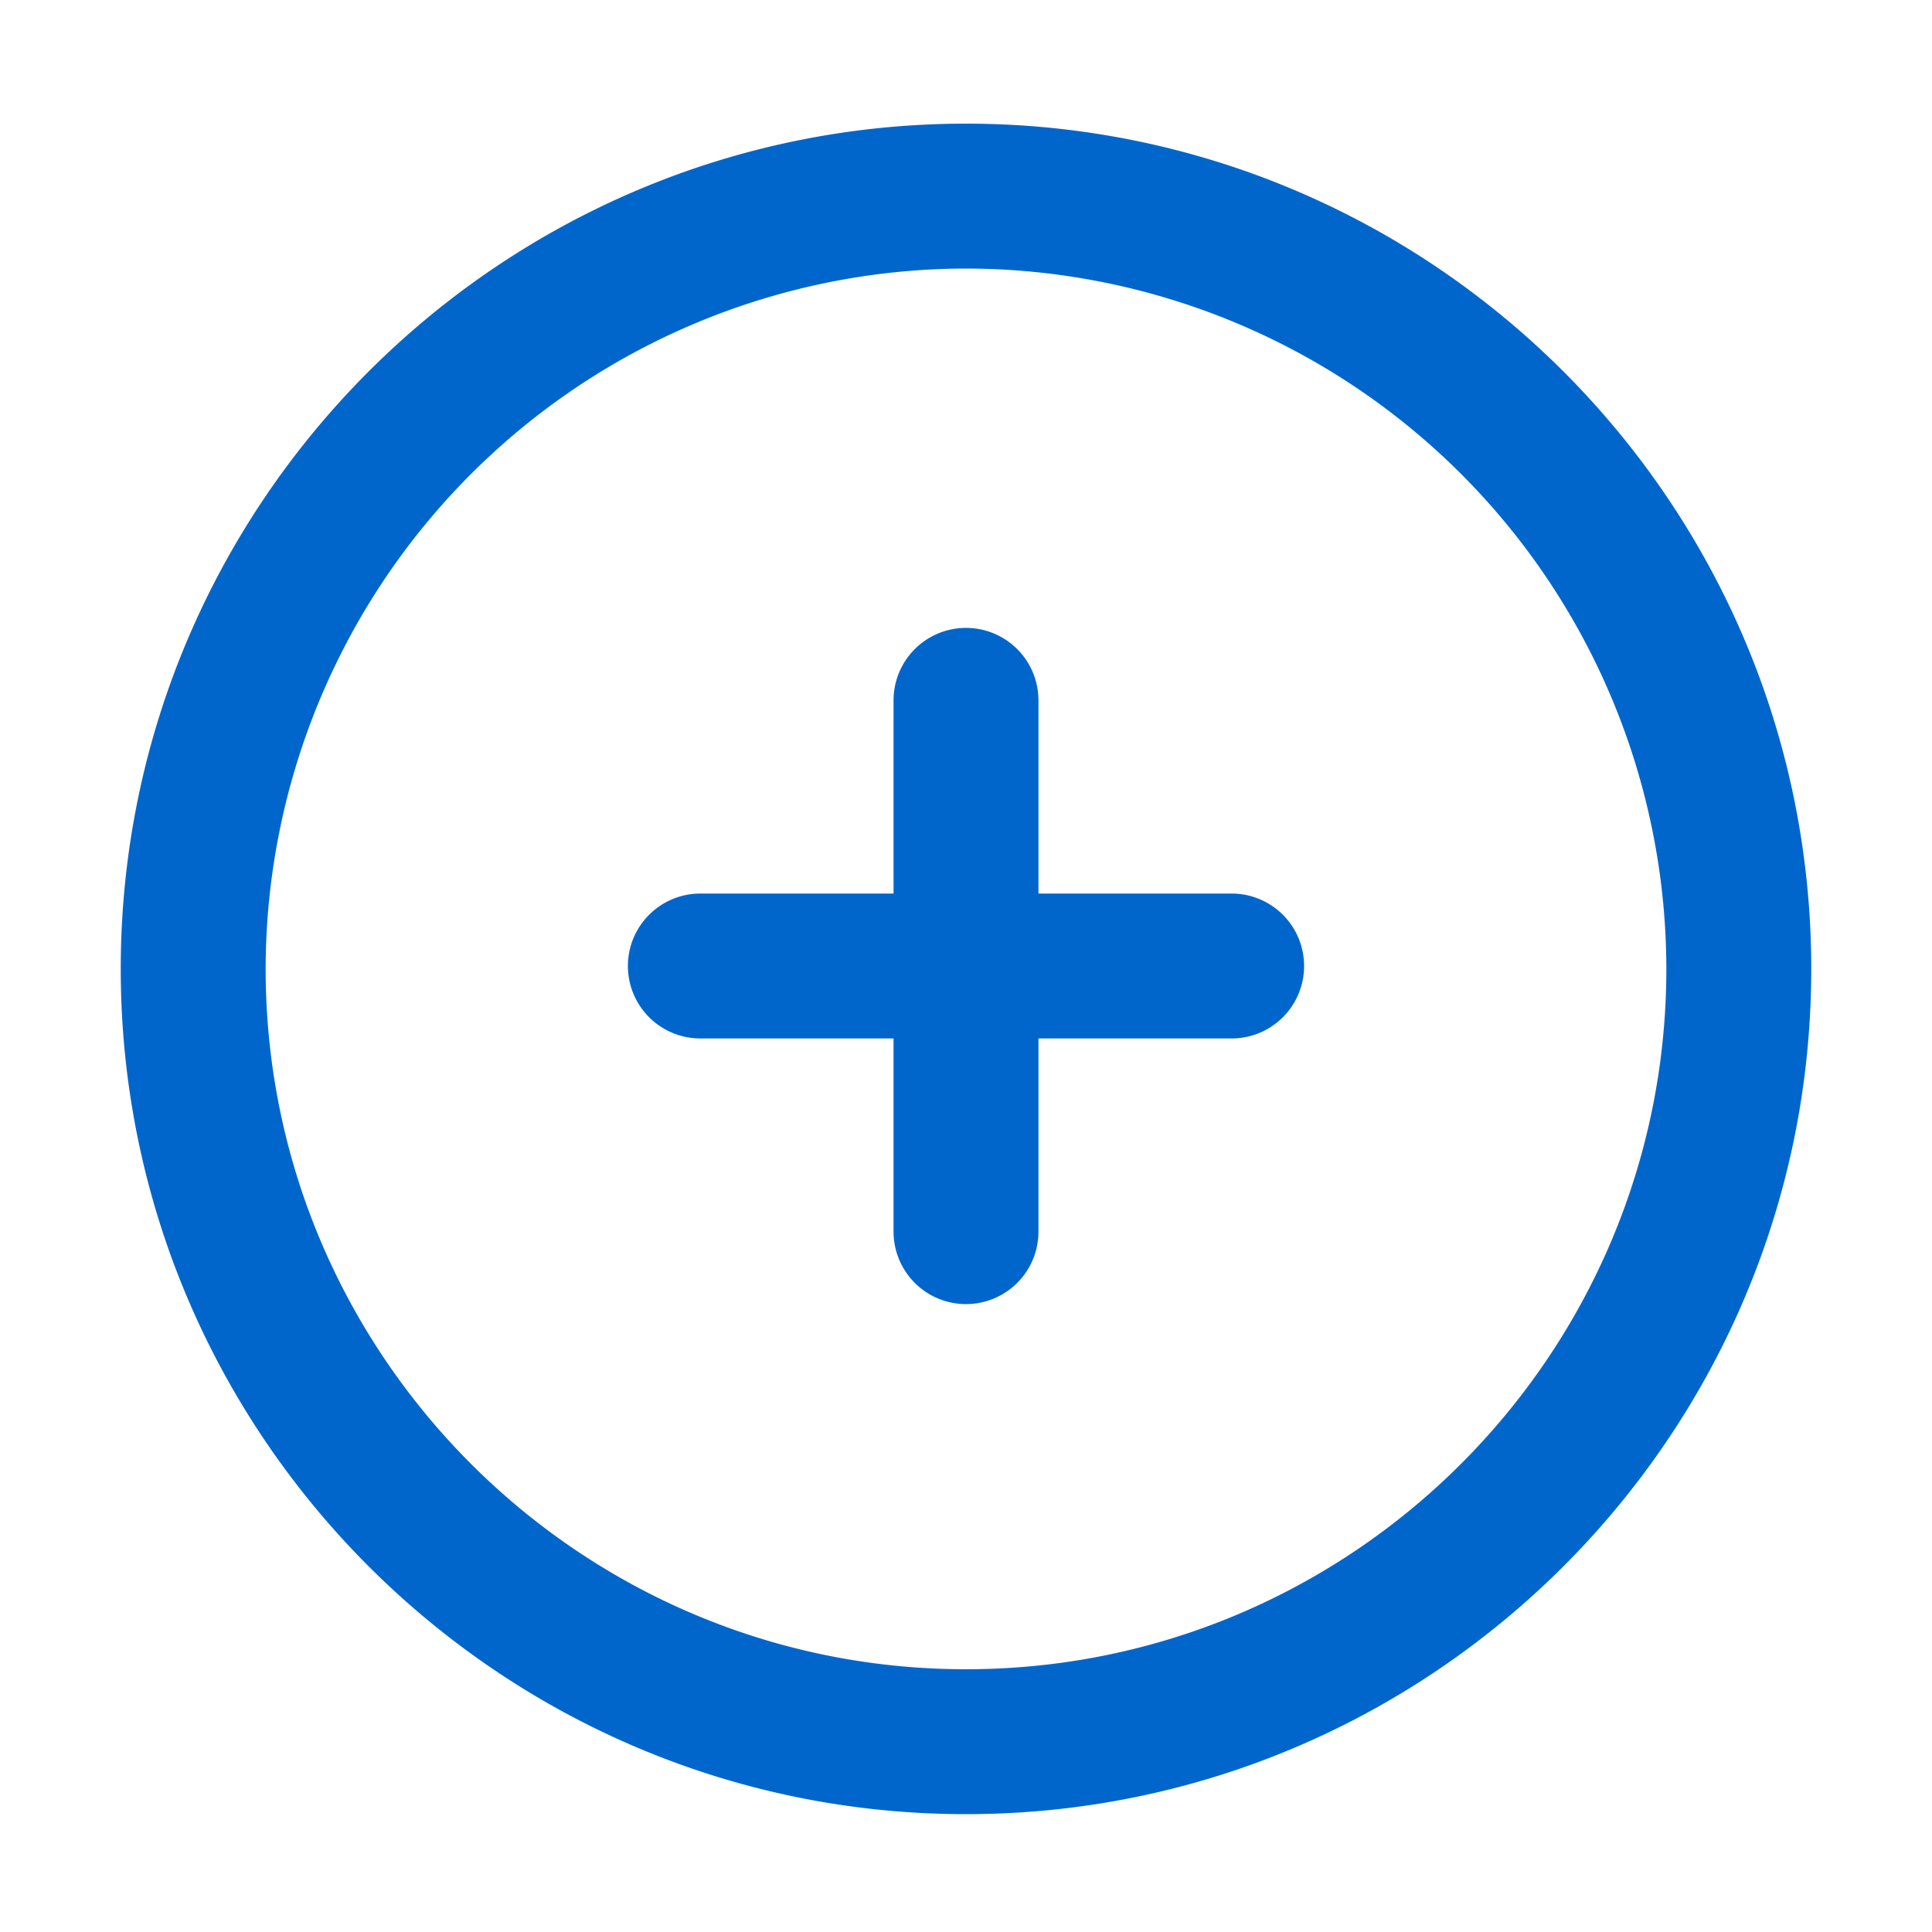
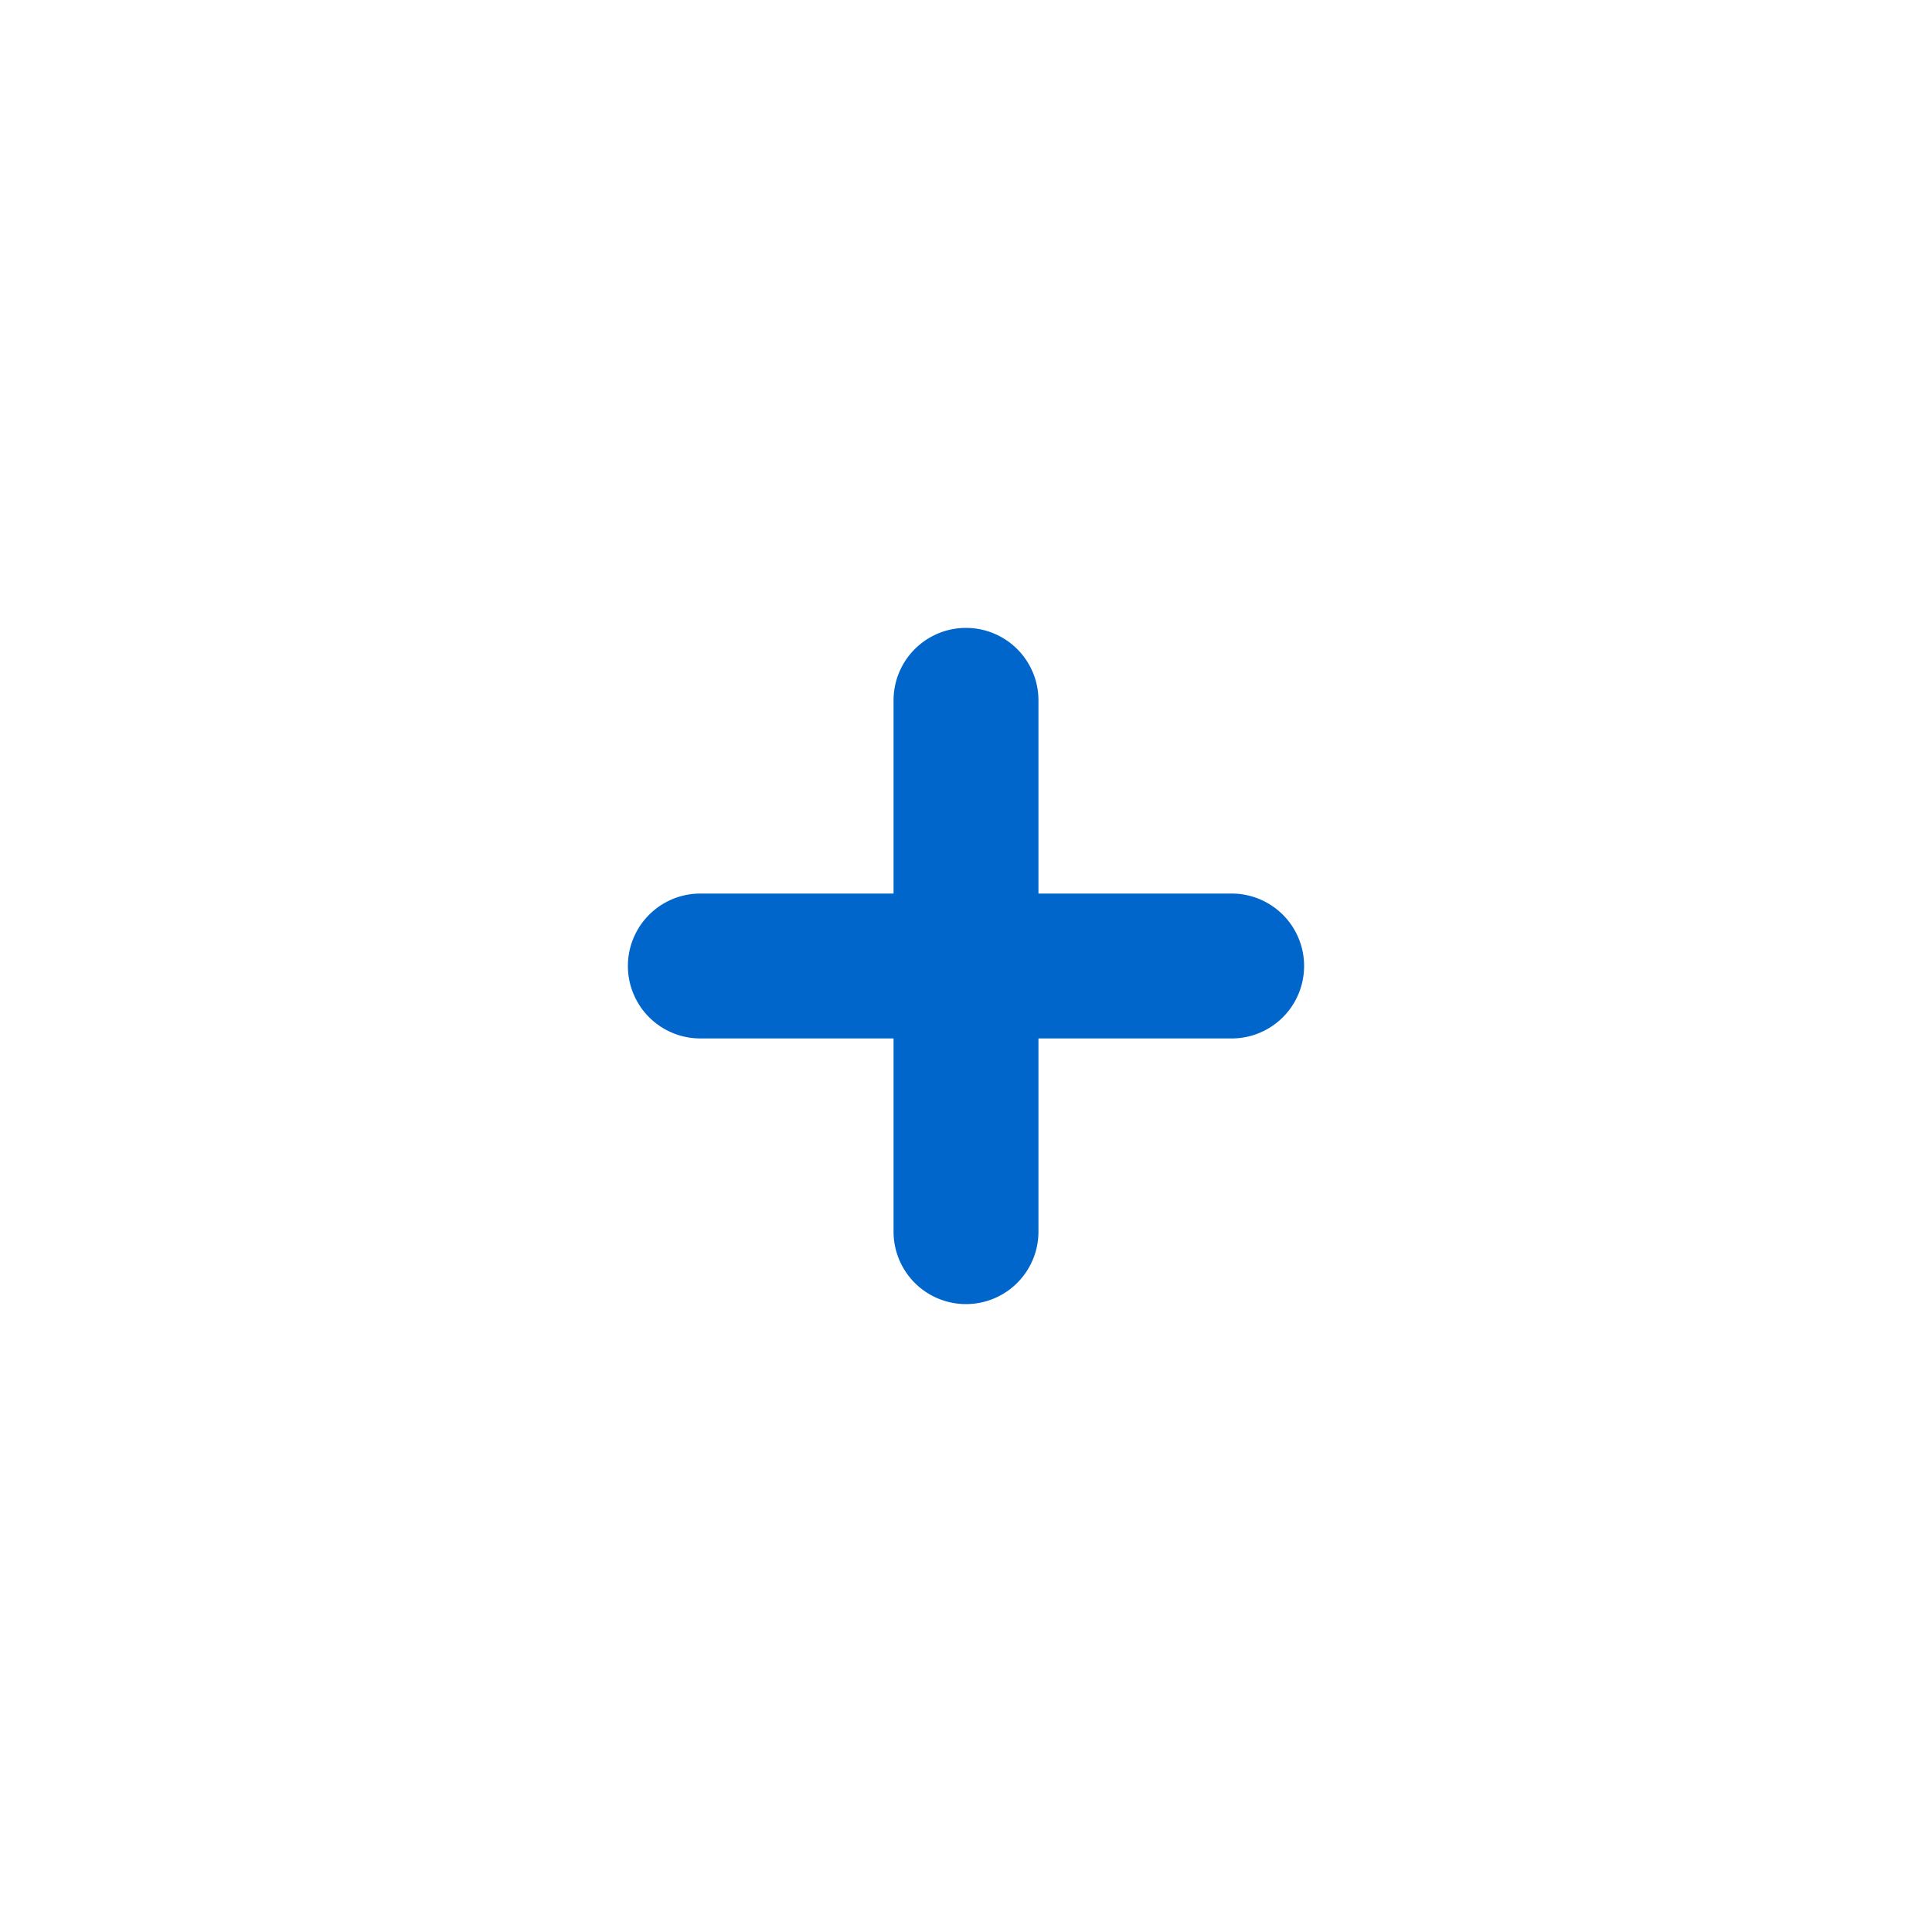
<svg xmlns="http://www.w3.org/2000/svg" width="20" height="20" fill="none">
  <g fill="#06c">
-     <path d="M10 18.78c-4.825 0-8.75-3.926-8.75-8.75S5.175 1.28 10 1.28s8.75 3.924 8.75 8.75-3.925 8.75-8.75 8.75m0-16a7.26 7.26 0 0 0-7.25 7.25c0 3.997 3.252 7.25 7.25 7.25s7.25-3.253 7.25-7.25A7.257 7.257 0 0 0 10 2.78" />
    <path d="M12.75 9.25h-2v-2a.75.75 0 0 0-1.5 0v2h-2a.75.75 0 0 0 0 1.5h2v2a.75.75 0 0 0 1.5 0v-2h2a.75.75 0 0 0 0-1.5" />
  </g>
</svg>